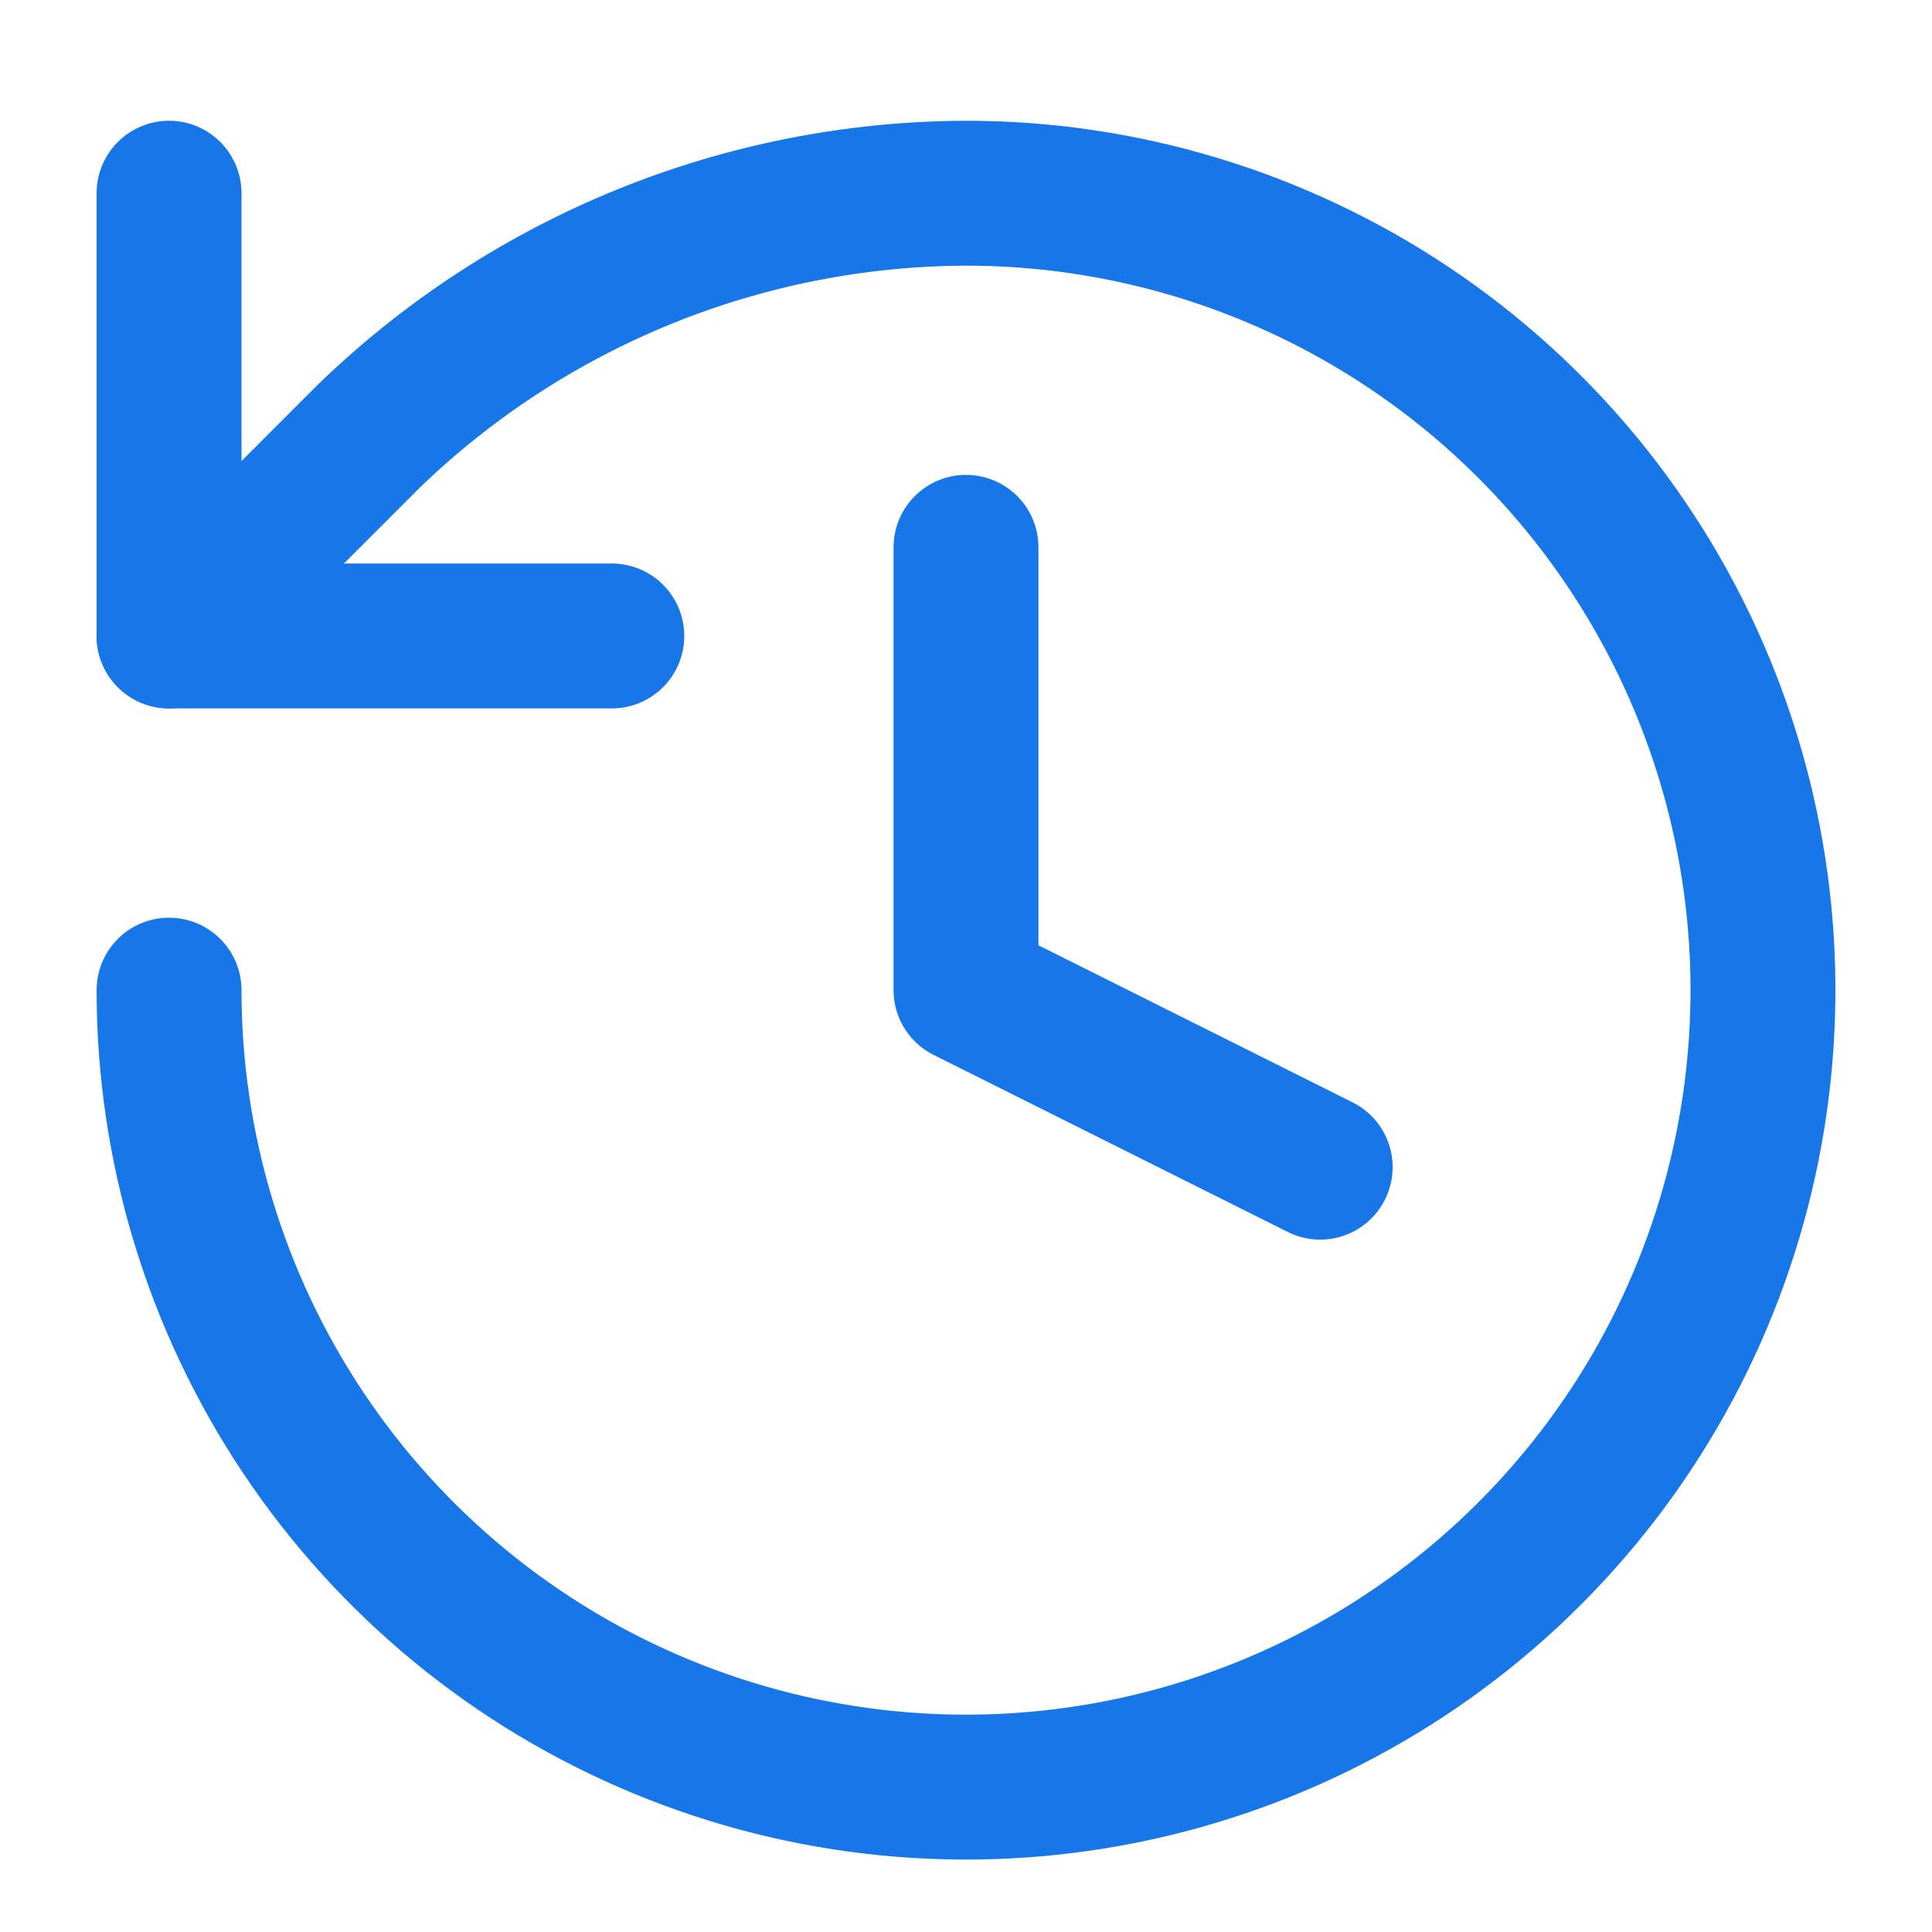
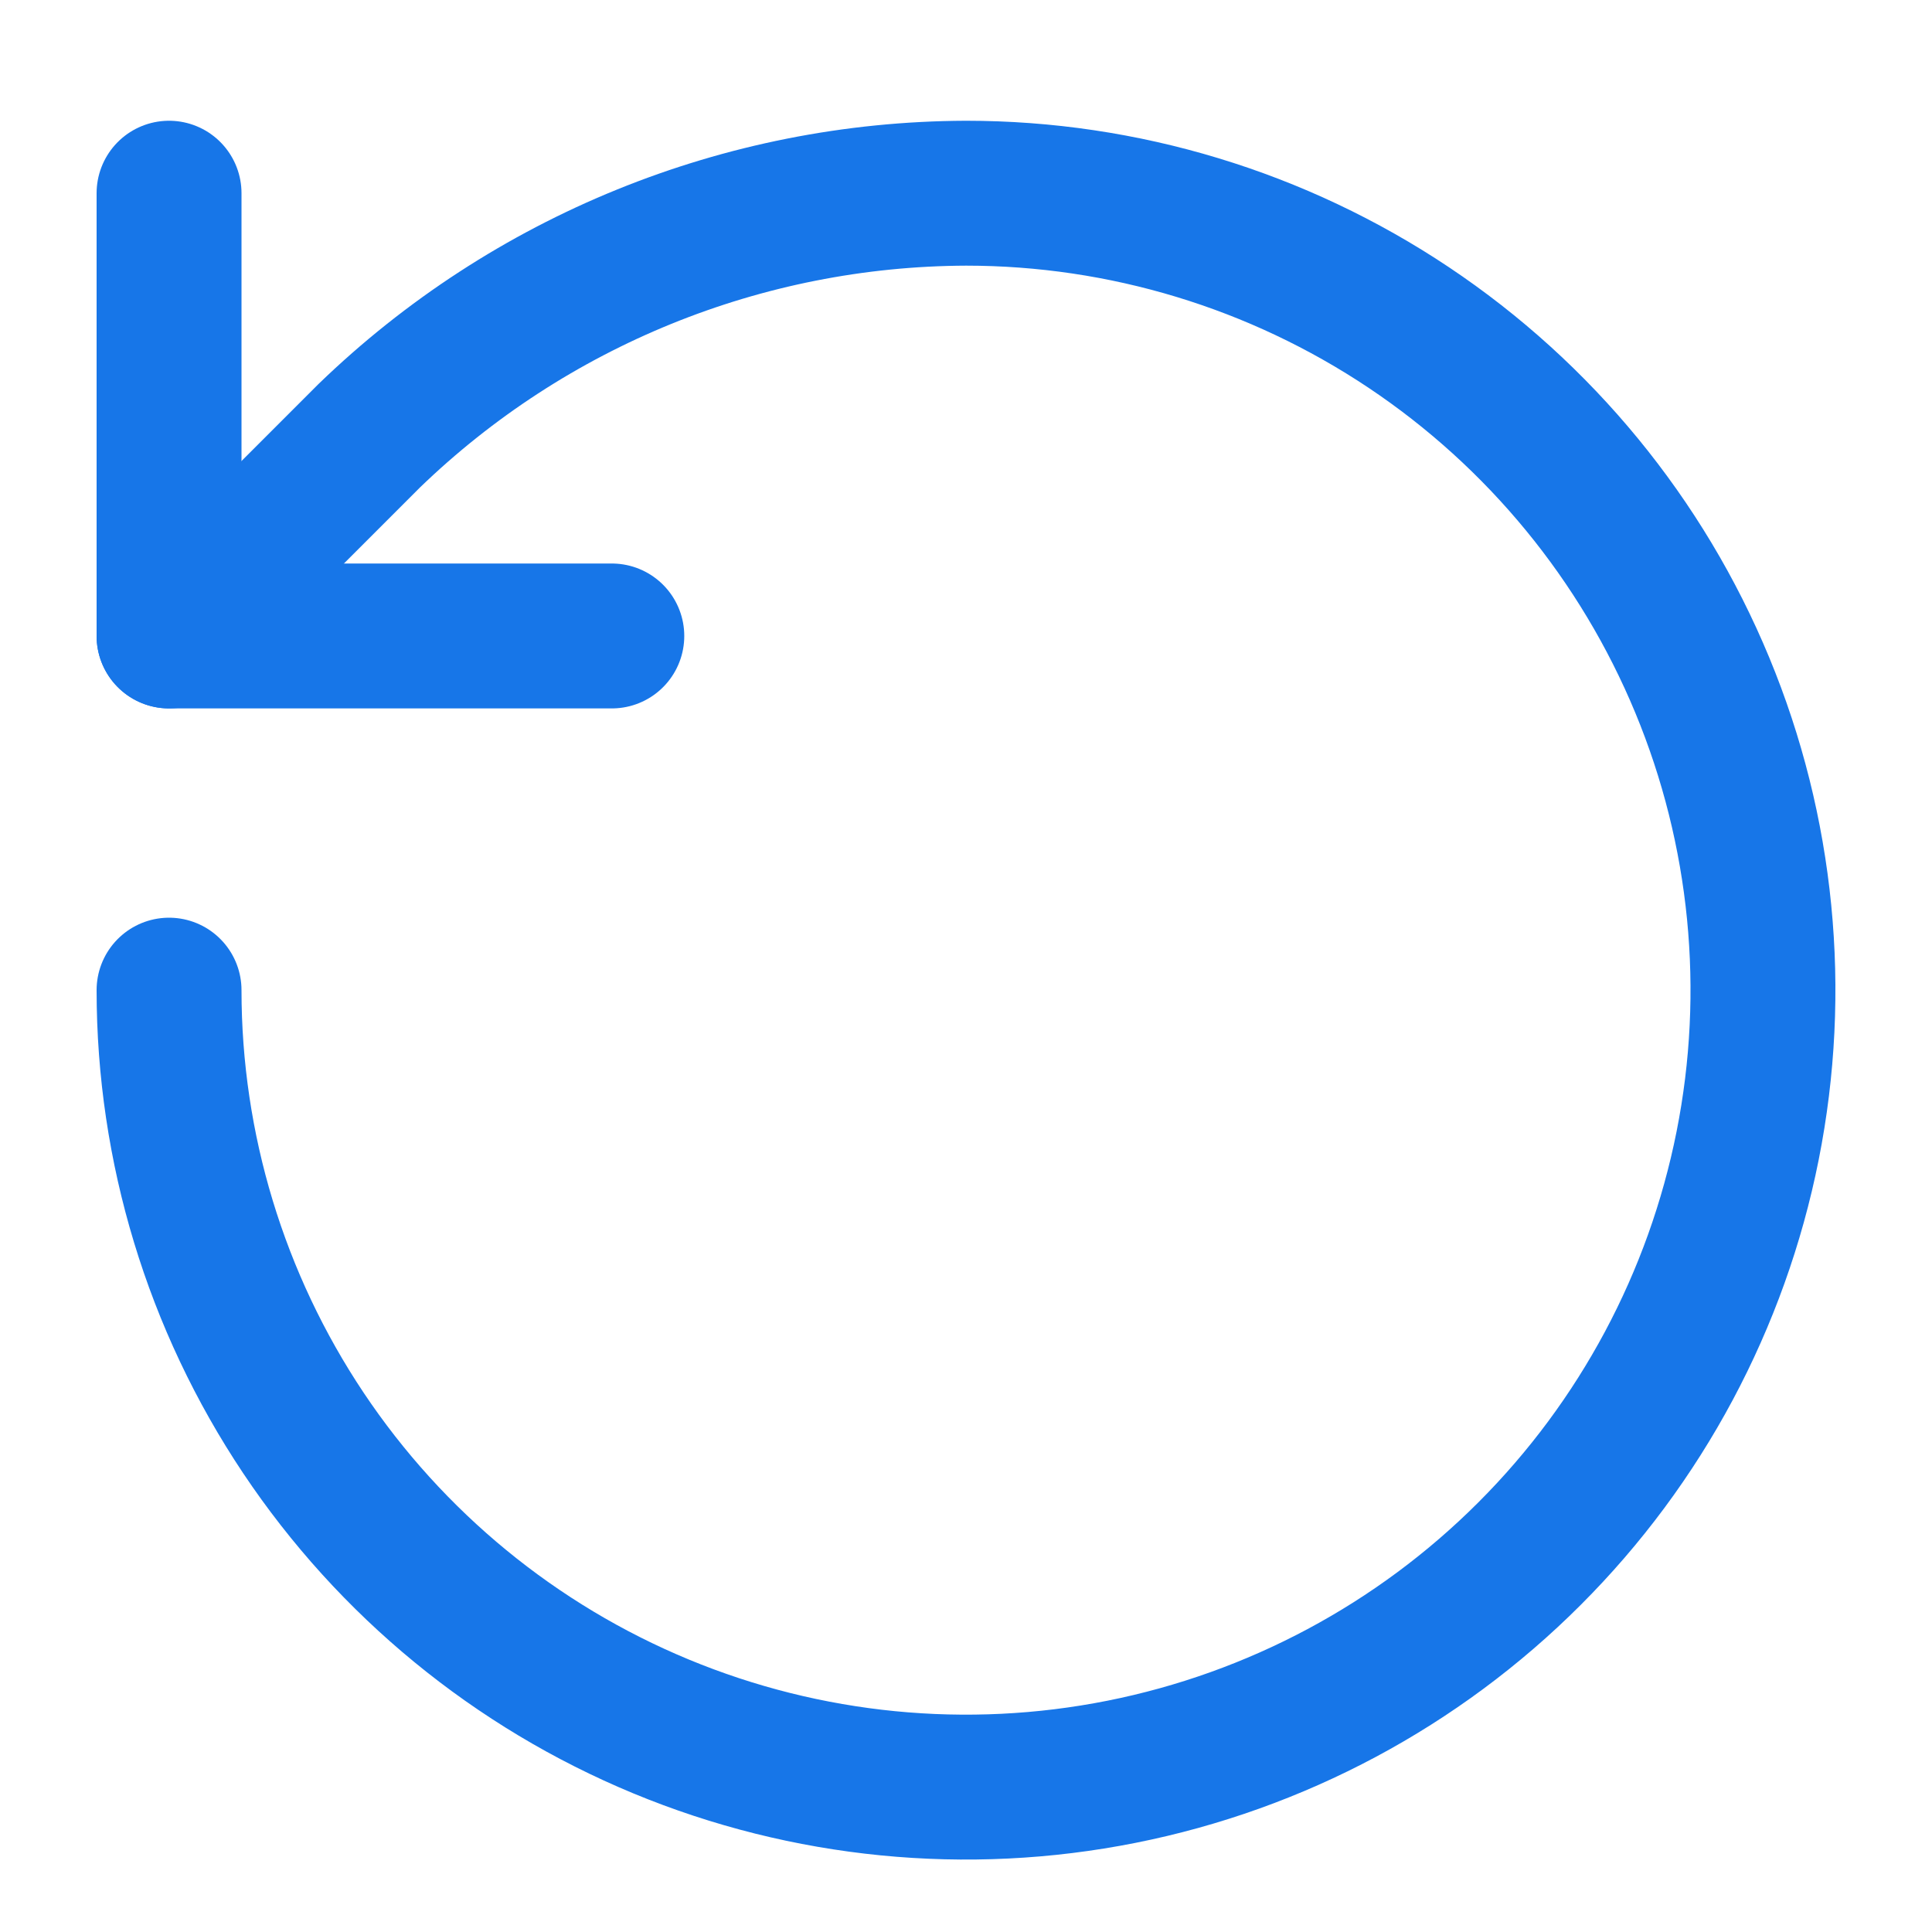
<svg xmlns="http://www.w3.org/2000/svg" width="40" height="40" viewBox="0 0 40 40" fill="none">
  <path d="M3.5 20.5C3.5 23.763 4.468 26.953 6.281 29.667C8.094 32.38 10.671 34.495 13.686 35.744C16.701 36.993 20.018 37.32 23.219 36.683C26.42 36.046 29.36 34.475 31.667 32.167C33.975 29.86 35.546 26.92 36.183 23.719C36.82 20.518 36.493 17.201 35.244 14.186C33.995 11.171 31.88 8.594 29.167 6.781C26.453 4.968 23.263 4 20 4C15.387 4.017 10.96 5.817 7.643 9.023L3.5 13.167" stroke="#1776E8" stroke-width="3" stroke-linecap="round" stroke-linejoin="round" />
  <path d="M3.5 4V13.167H12.667" stroke="#1776E8" stroke-width="3" stroke-linecap="round" stroke-linejoin="round" />
-   <path d="M20 11.332V20.499L27.333 24.165" stroke="#1776E8" stroke-width="3" stroke-linecap="round" stroke-linejoin="round" />
</svg>